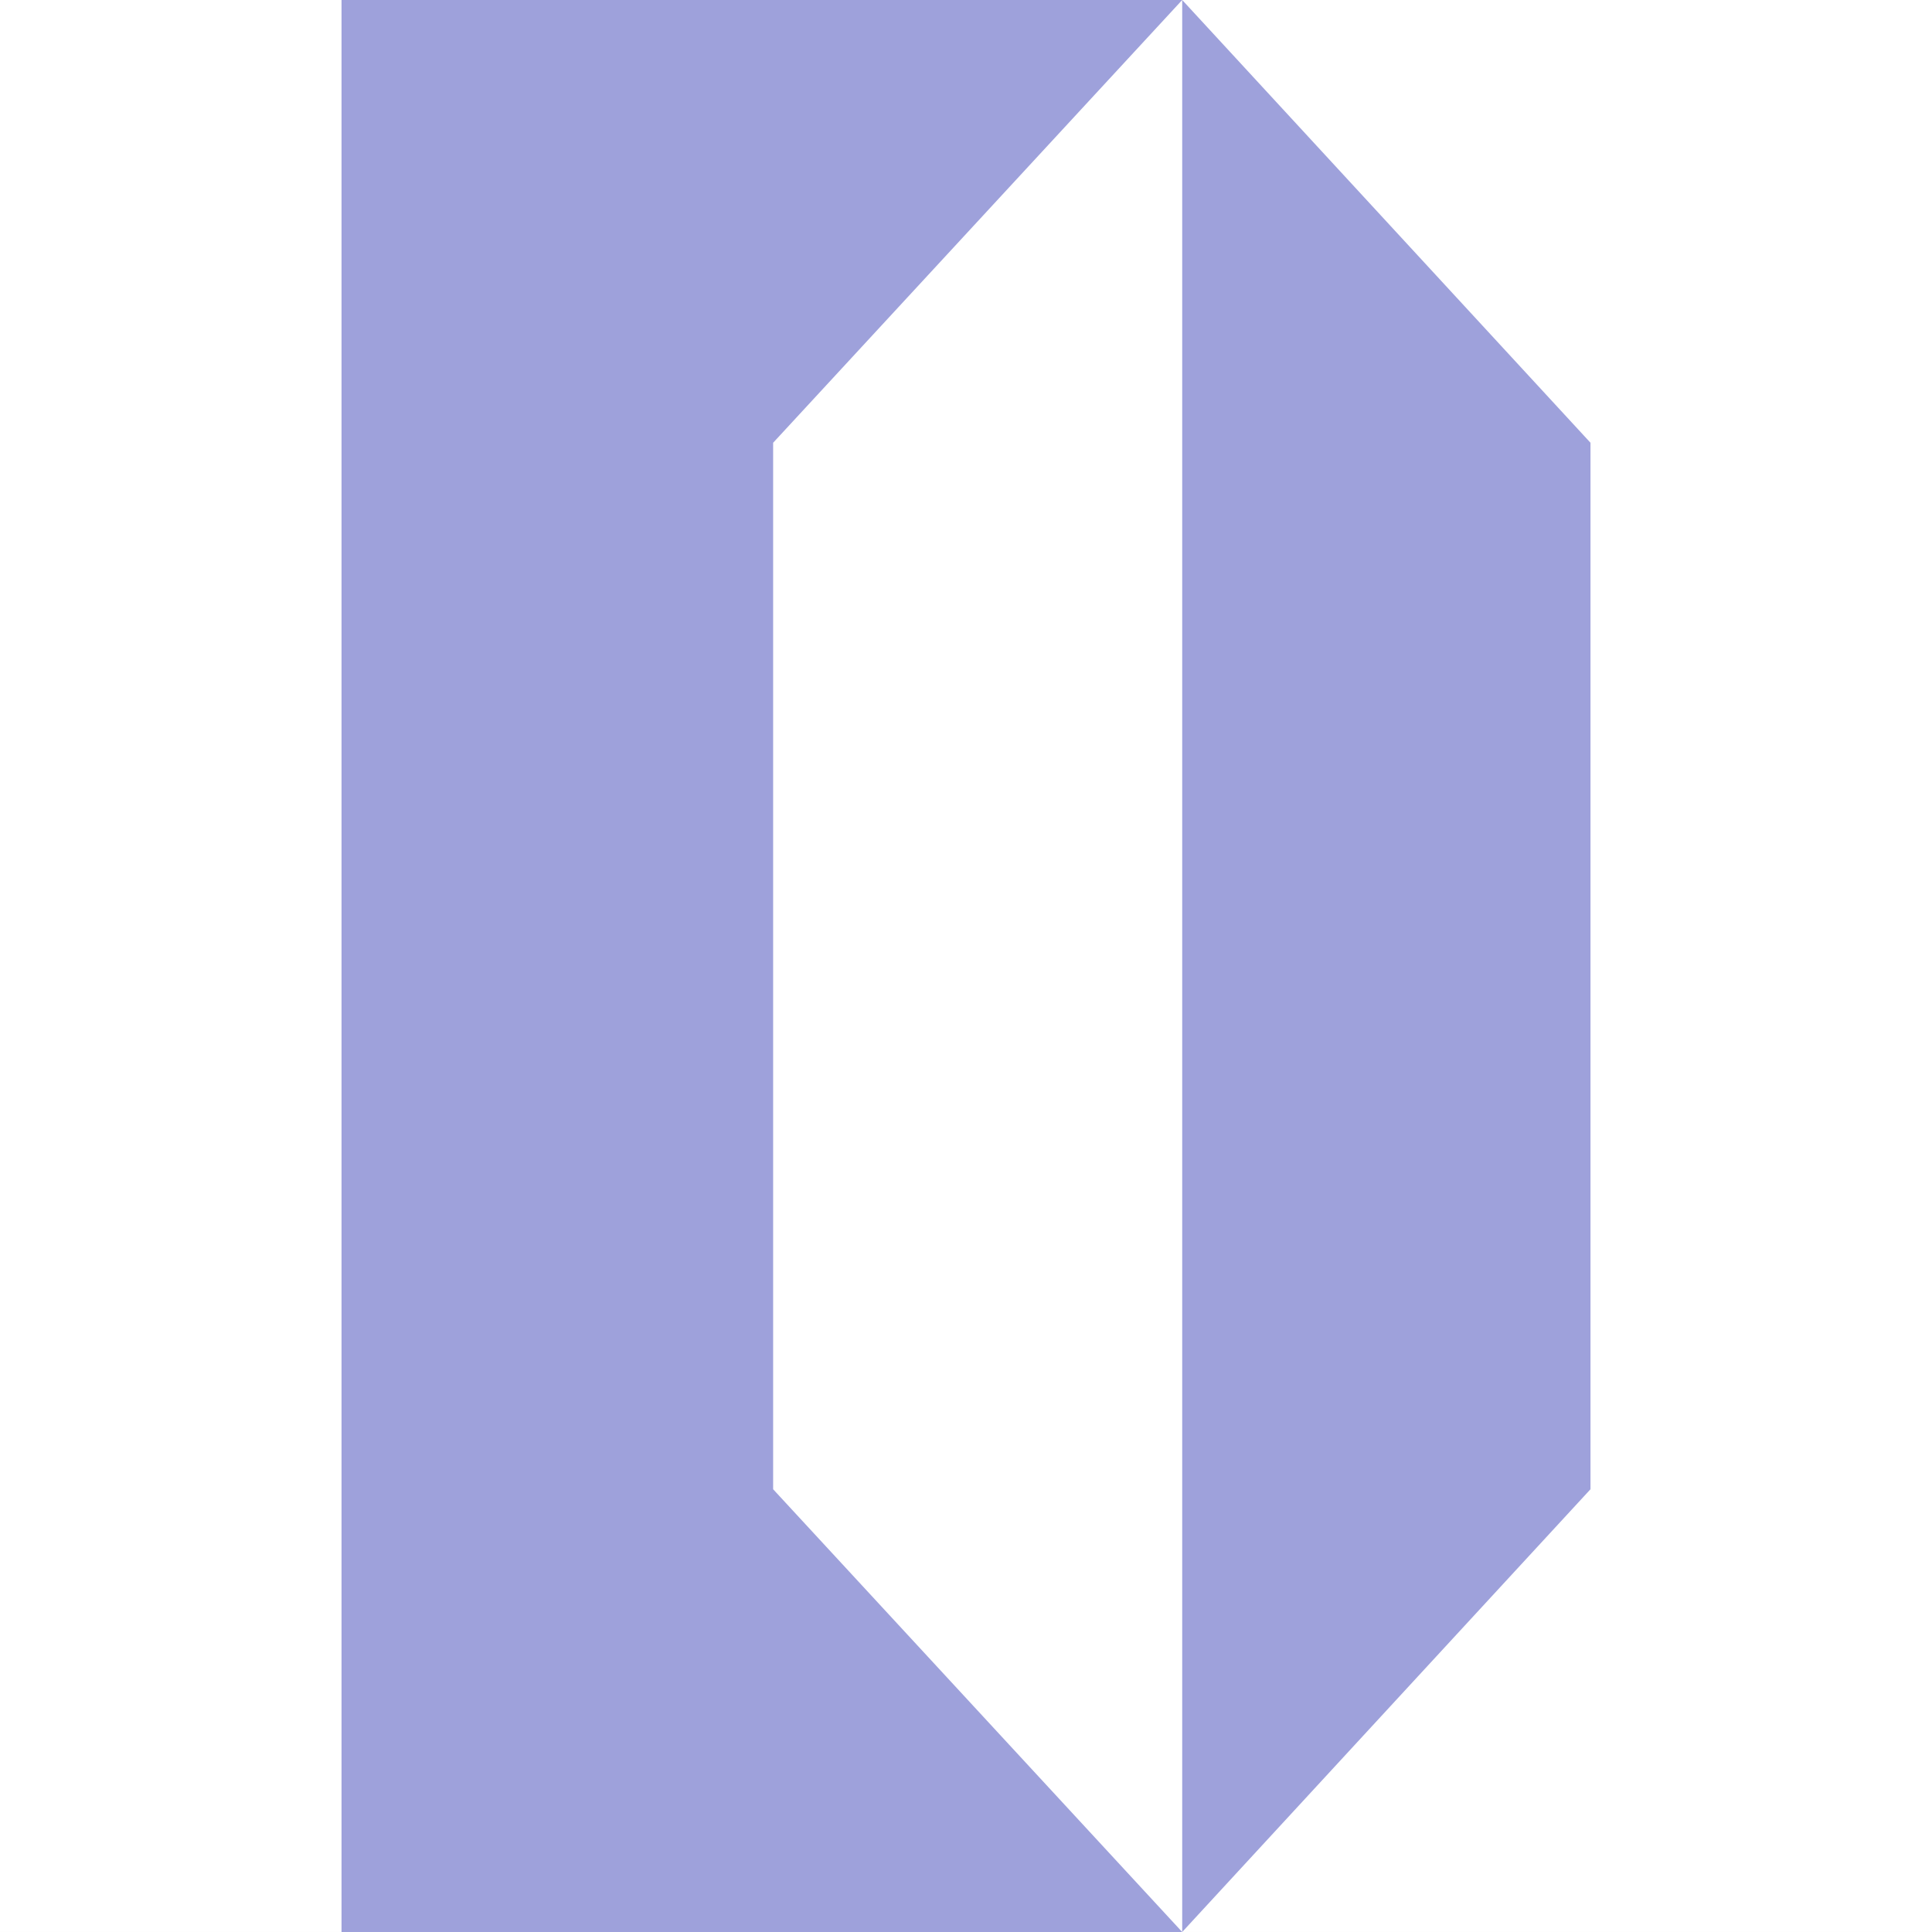
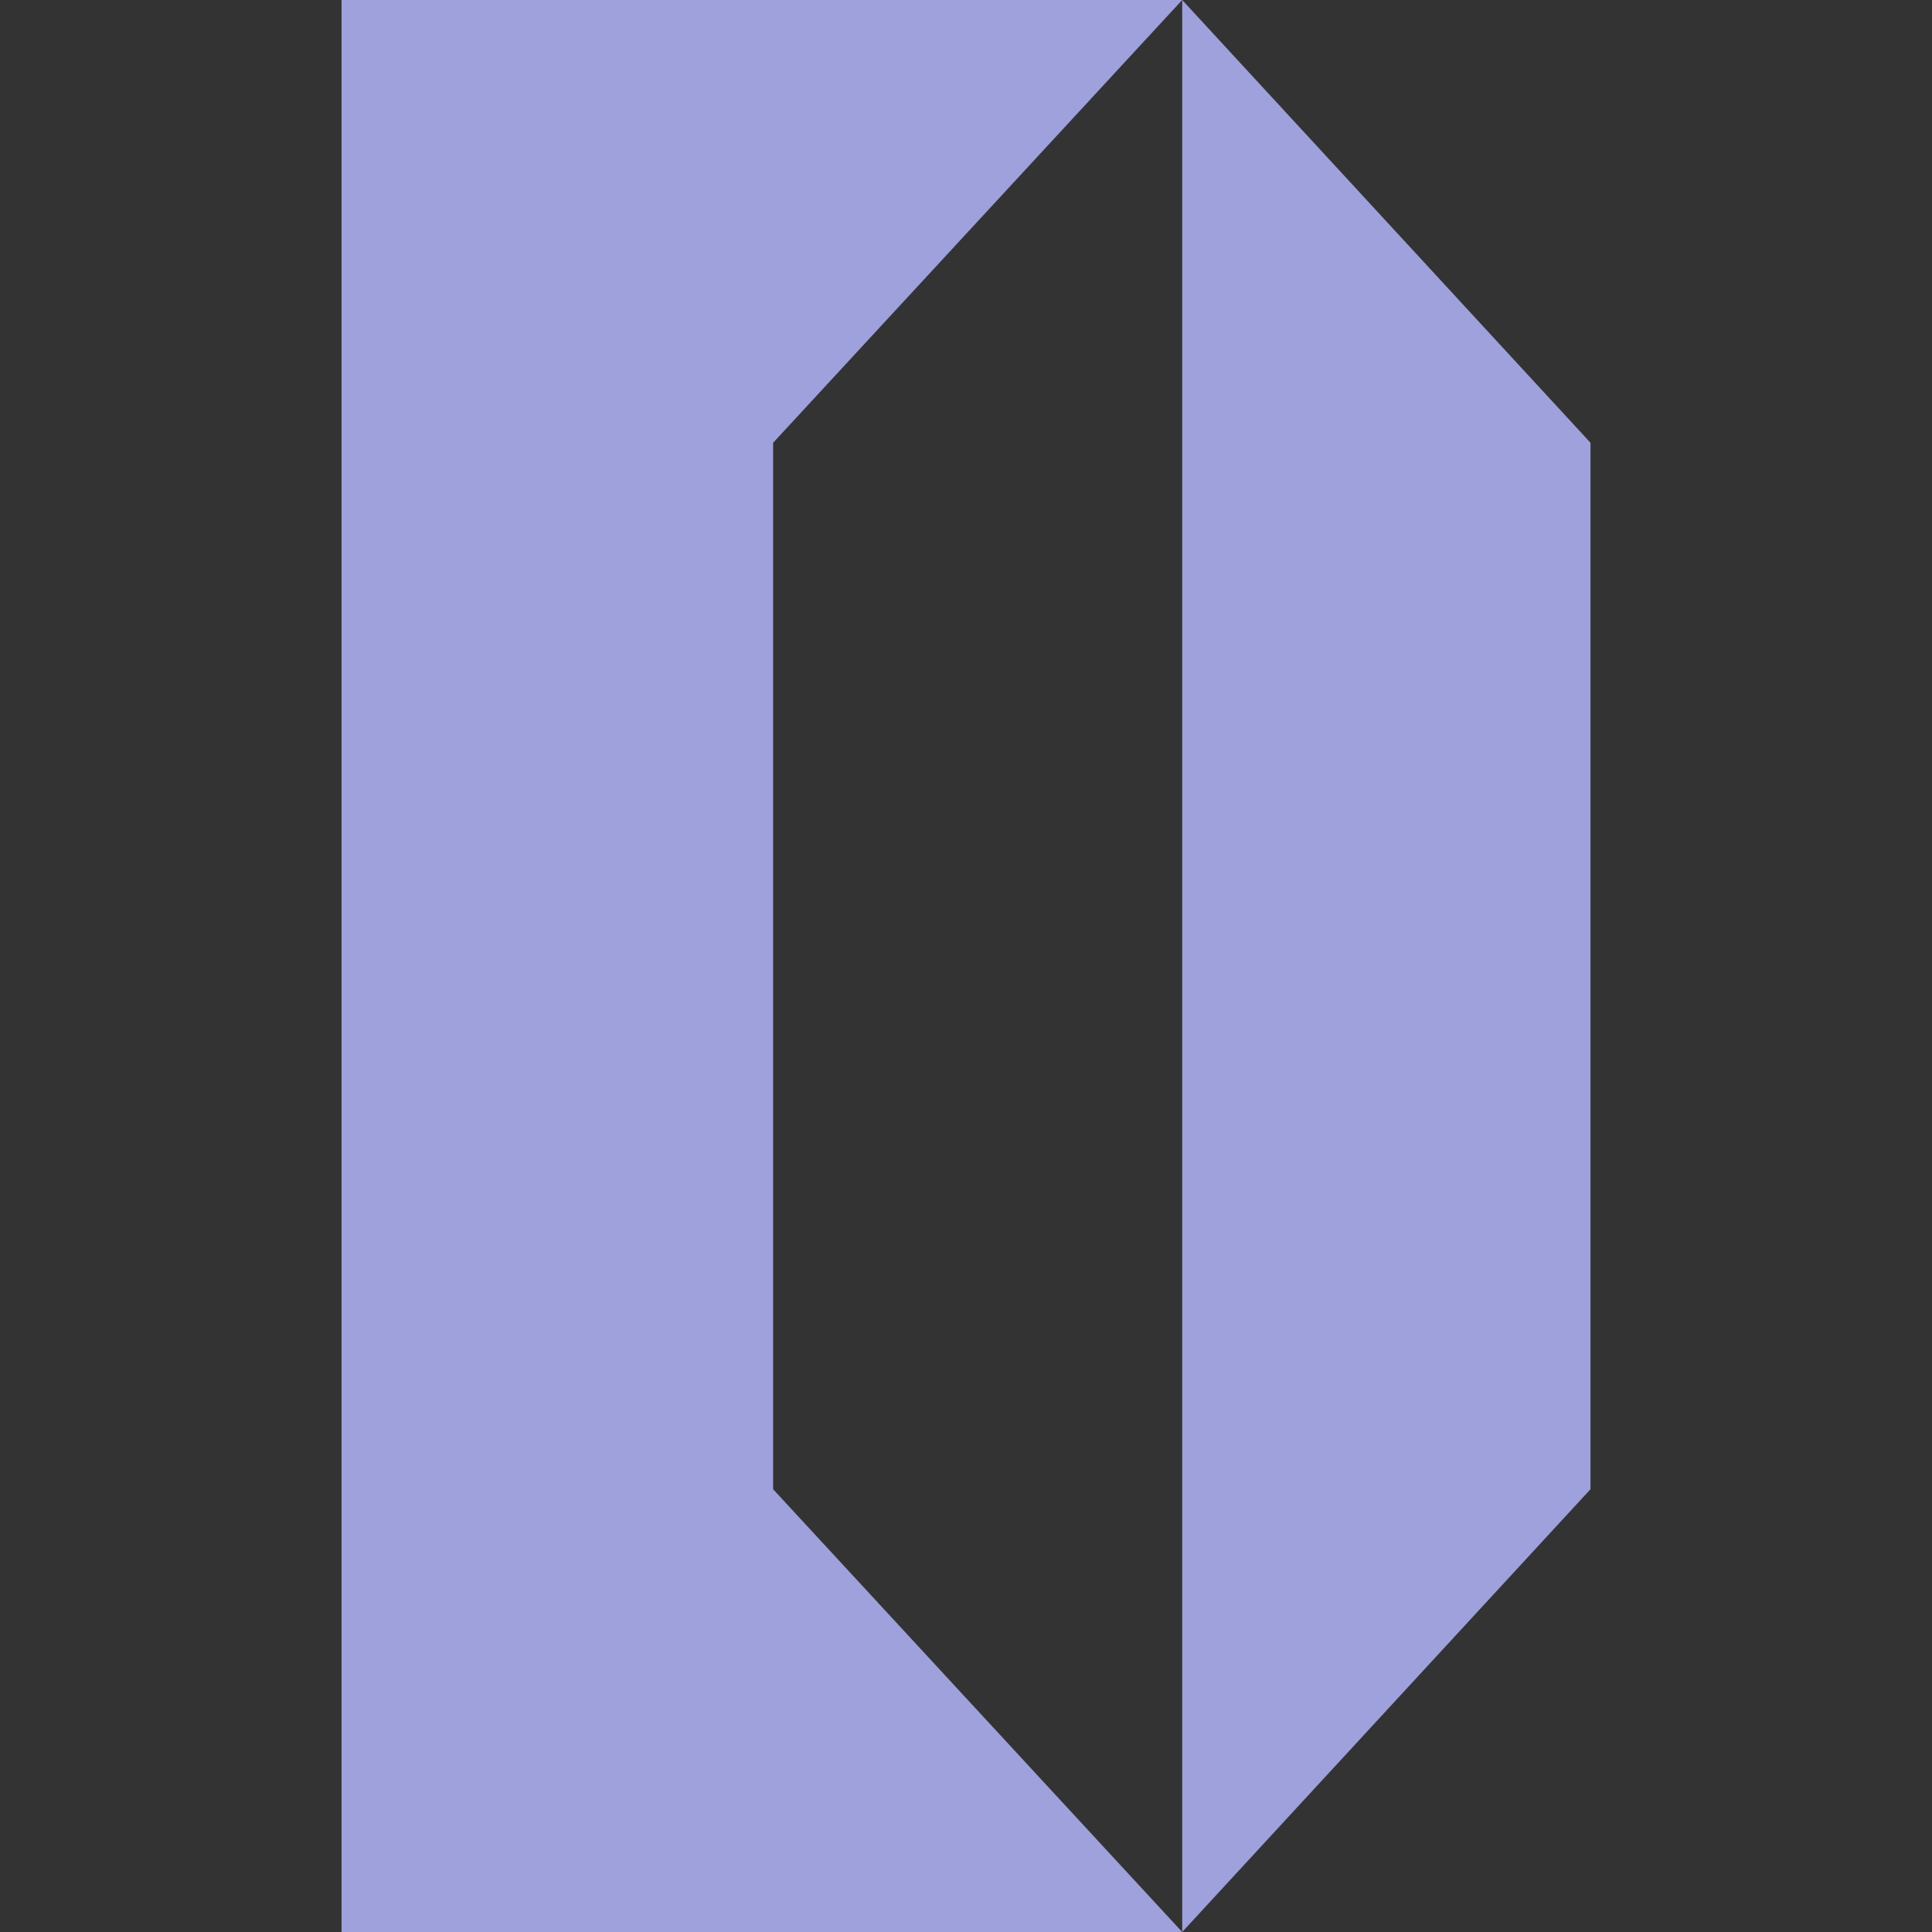
<svg xmlns="http://www.w3.org/2000/svg" xml:space="preserve" width="30.48mm" height="30.48mm" version="1.1" style="shape-rendering:geometricPrecision; text-rendering:geometricPrecision; image-rendering:optimizeQuality; fill-rule:evenodd; clip-rule:evenodd" viewBox="0 0 3048 3048">
  <rect x="0" y="0" width="3048" height="3048" fill="#333333" stroke="none" />
  <defs>
    <style type="text/css">
   
    .fil0 {fill:white}
    .fil1 {fill:#9EA1DB;fill-rule:nonzero}
   
  </style>
  </defs>
  <g id="Слой_x0020_1">
    <g id="_2315631432720">
-       <rect class="fil0" x="-0" y="-0.01" width="3048" height="3048" />
      <g>
        <polygon class="fil1" points="1219.73,698.51 1865.09,0 538.79,0 538.79,3048 1865.09,3048 1219.73,2349.5 " />
        <polygon class="fil1" points="1865.09,0 1865.09,3048 2509.22,2349.5 2509.22,698.51 " />
      </g>
    </g>
  </g>
</svg>